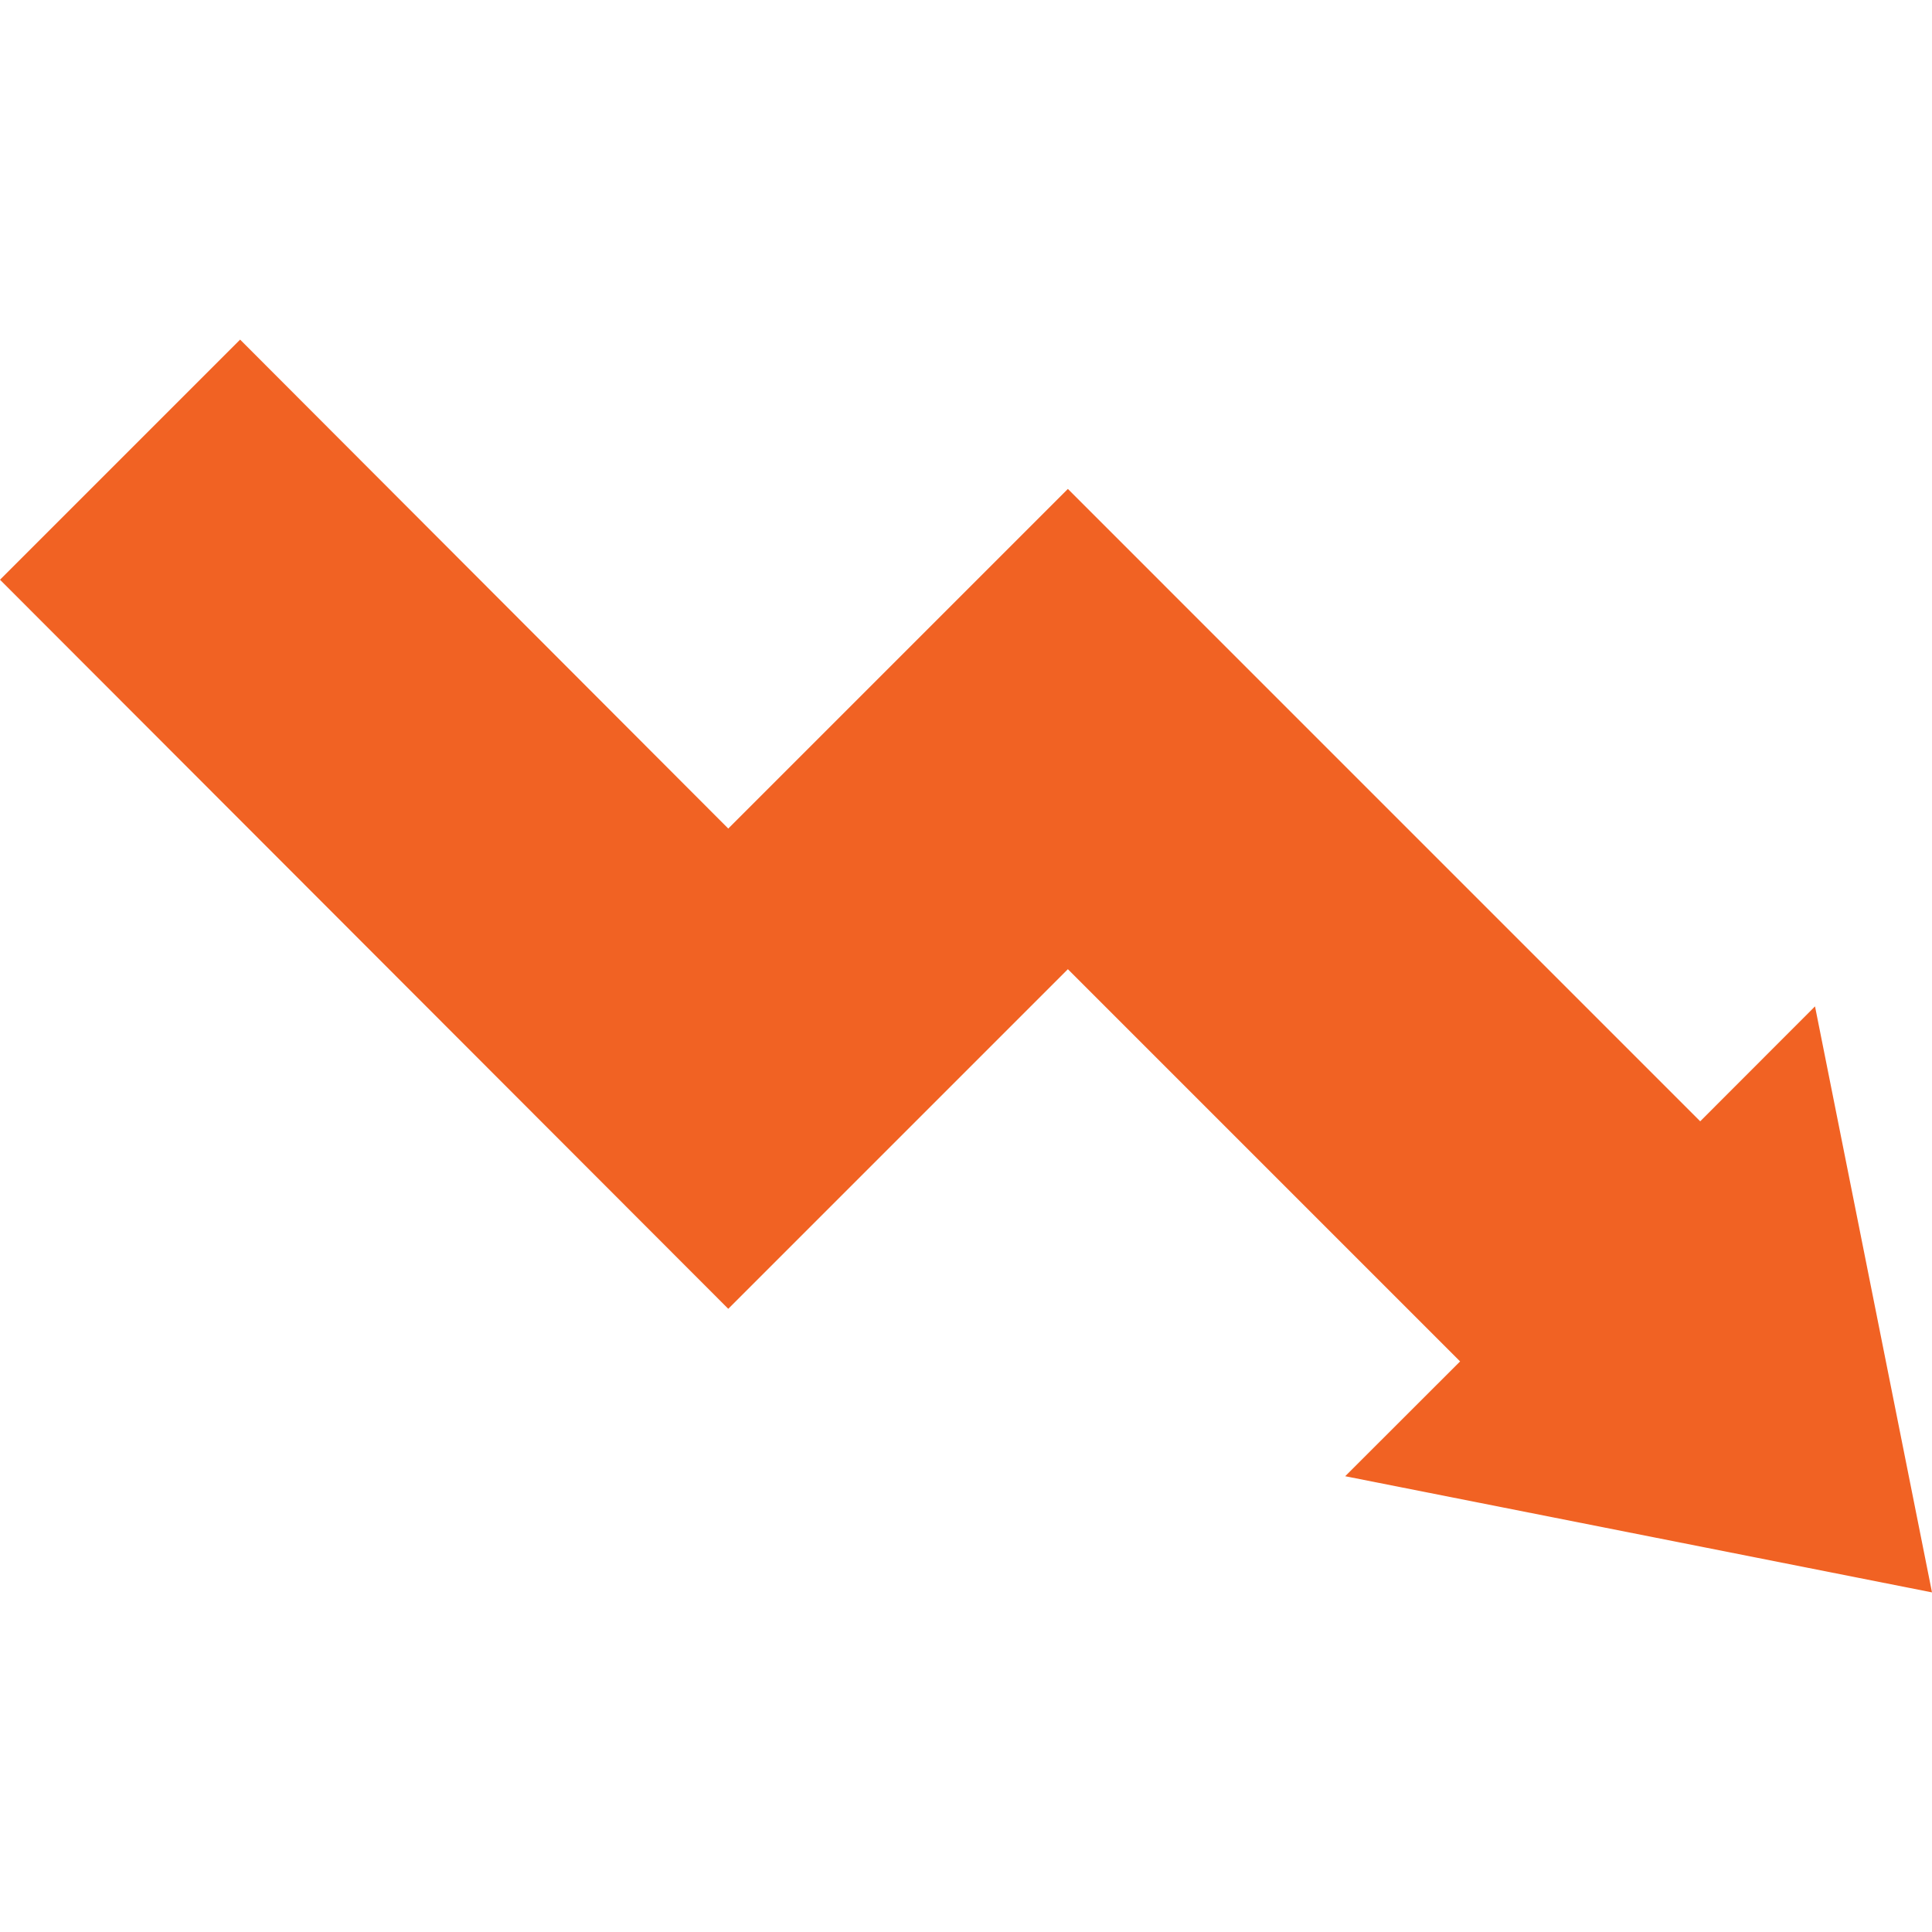
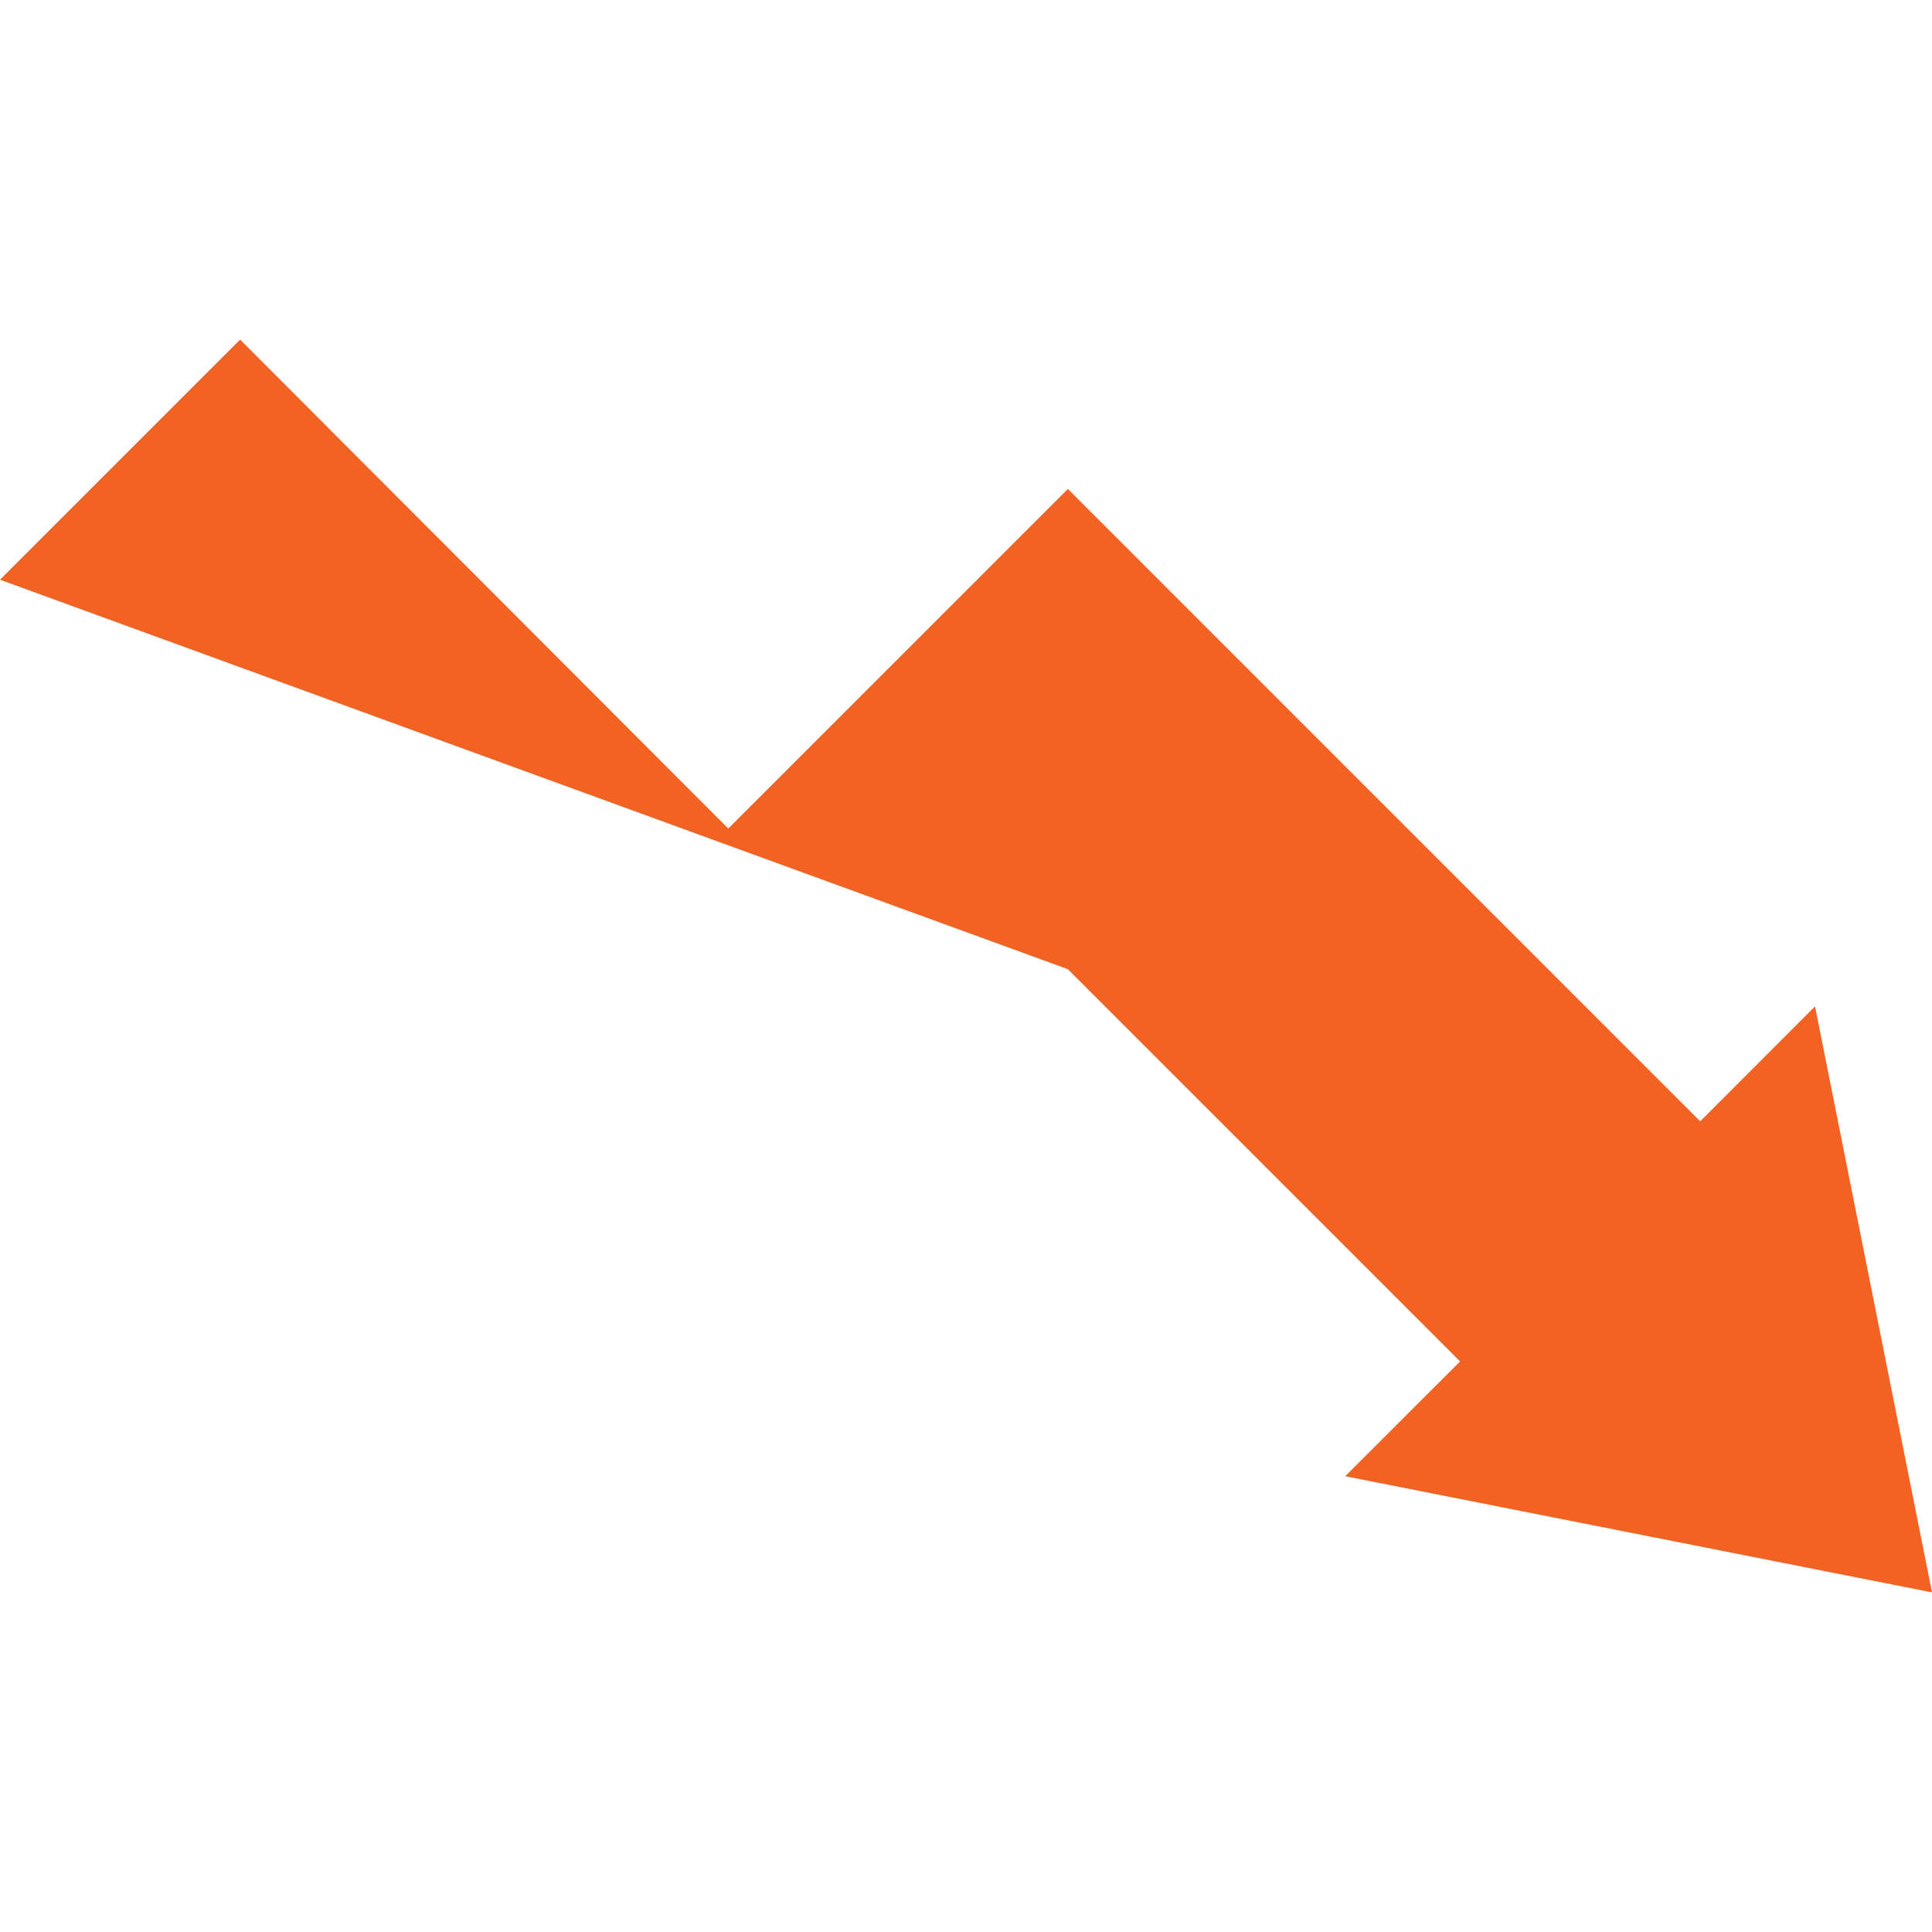
<svg xmlns="http://www.w3.org/2000/svg" width="78" height="78" viewBox="0 0 78 78" fill="none">
-   <path d="M78 64.289L54.309 59.599L58.948 54.964L43.113 39.129L29.402 52.84L0 23.405L9.694 13.711L29.402 33.451L43.113 19.74L68.642 45.27L73.277 40.63L78 64.289Z" fill="#F16223" />
+   <path d="M78 64.289L54.309 59.599L58.948 54.964L43.113 39.129L0 23.405L9.694 13.711L29.402 33.451L43.113 19.74L68.642 45.27L73.277 40.63L78 64.289Z" fill="#F16223" />
</svg>